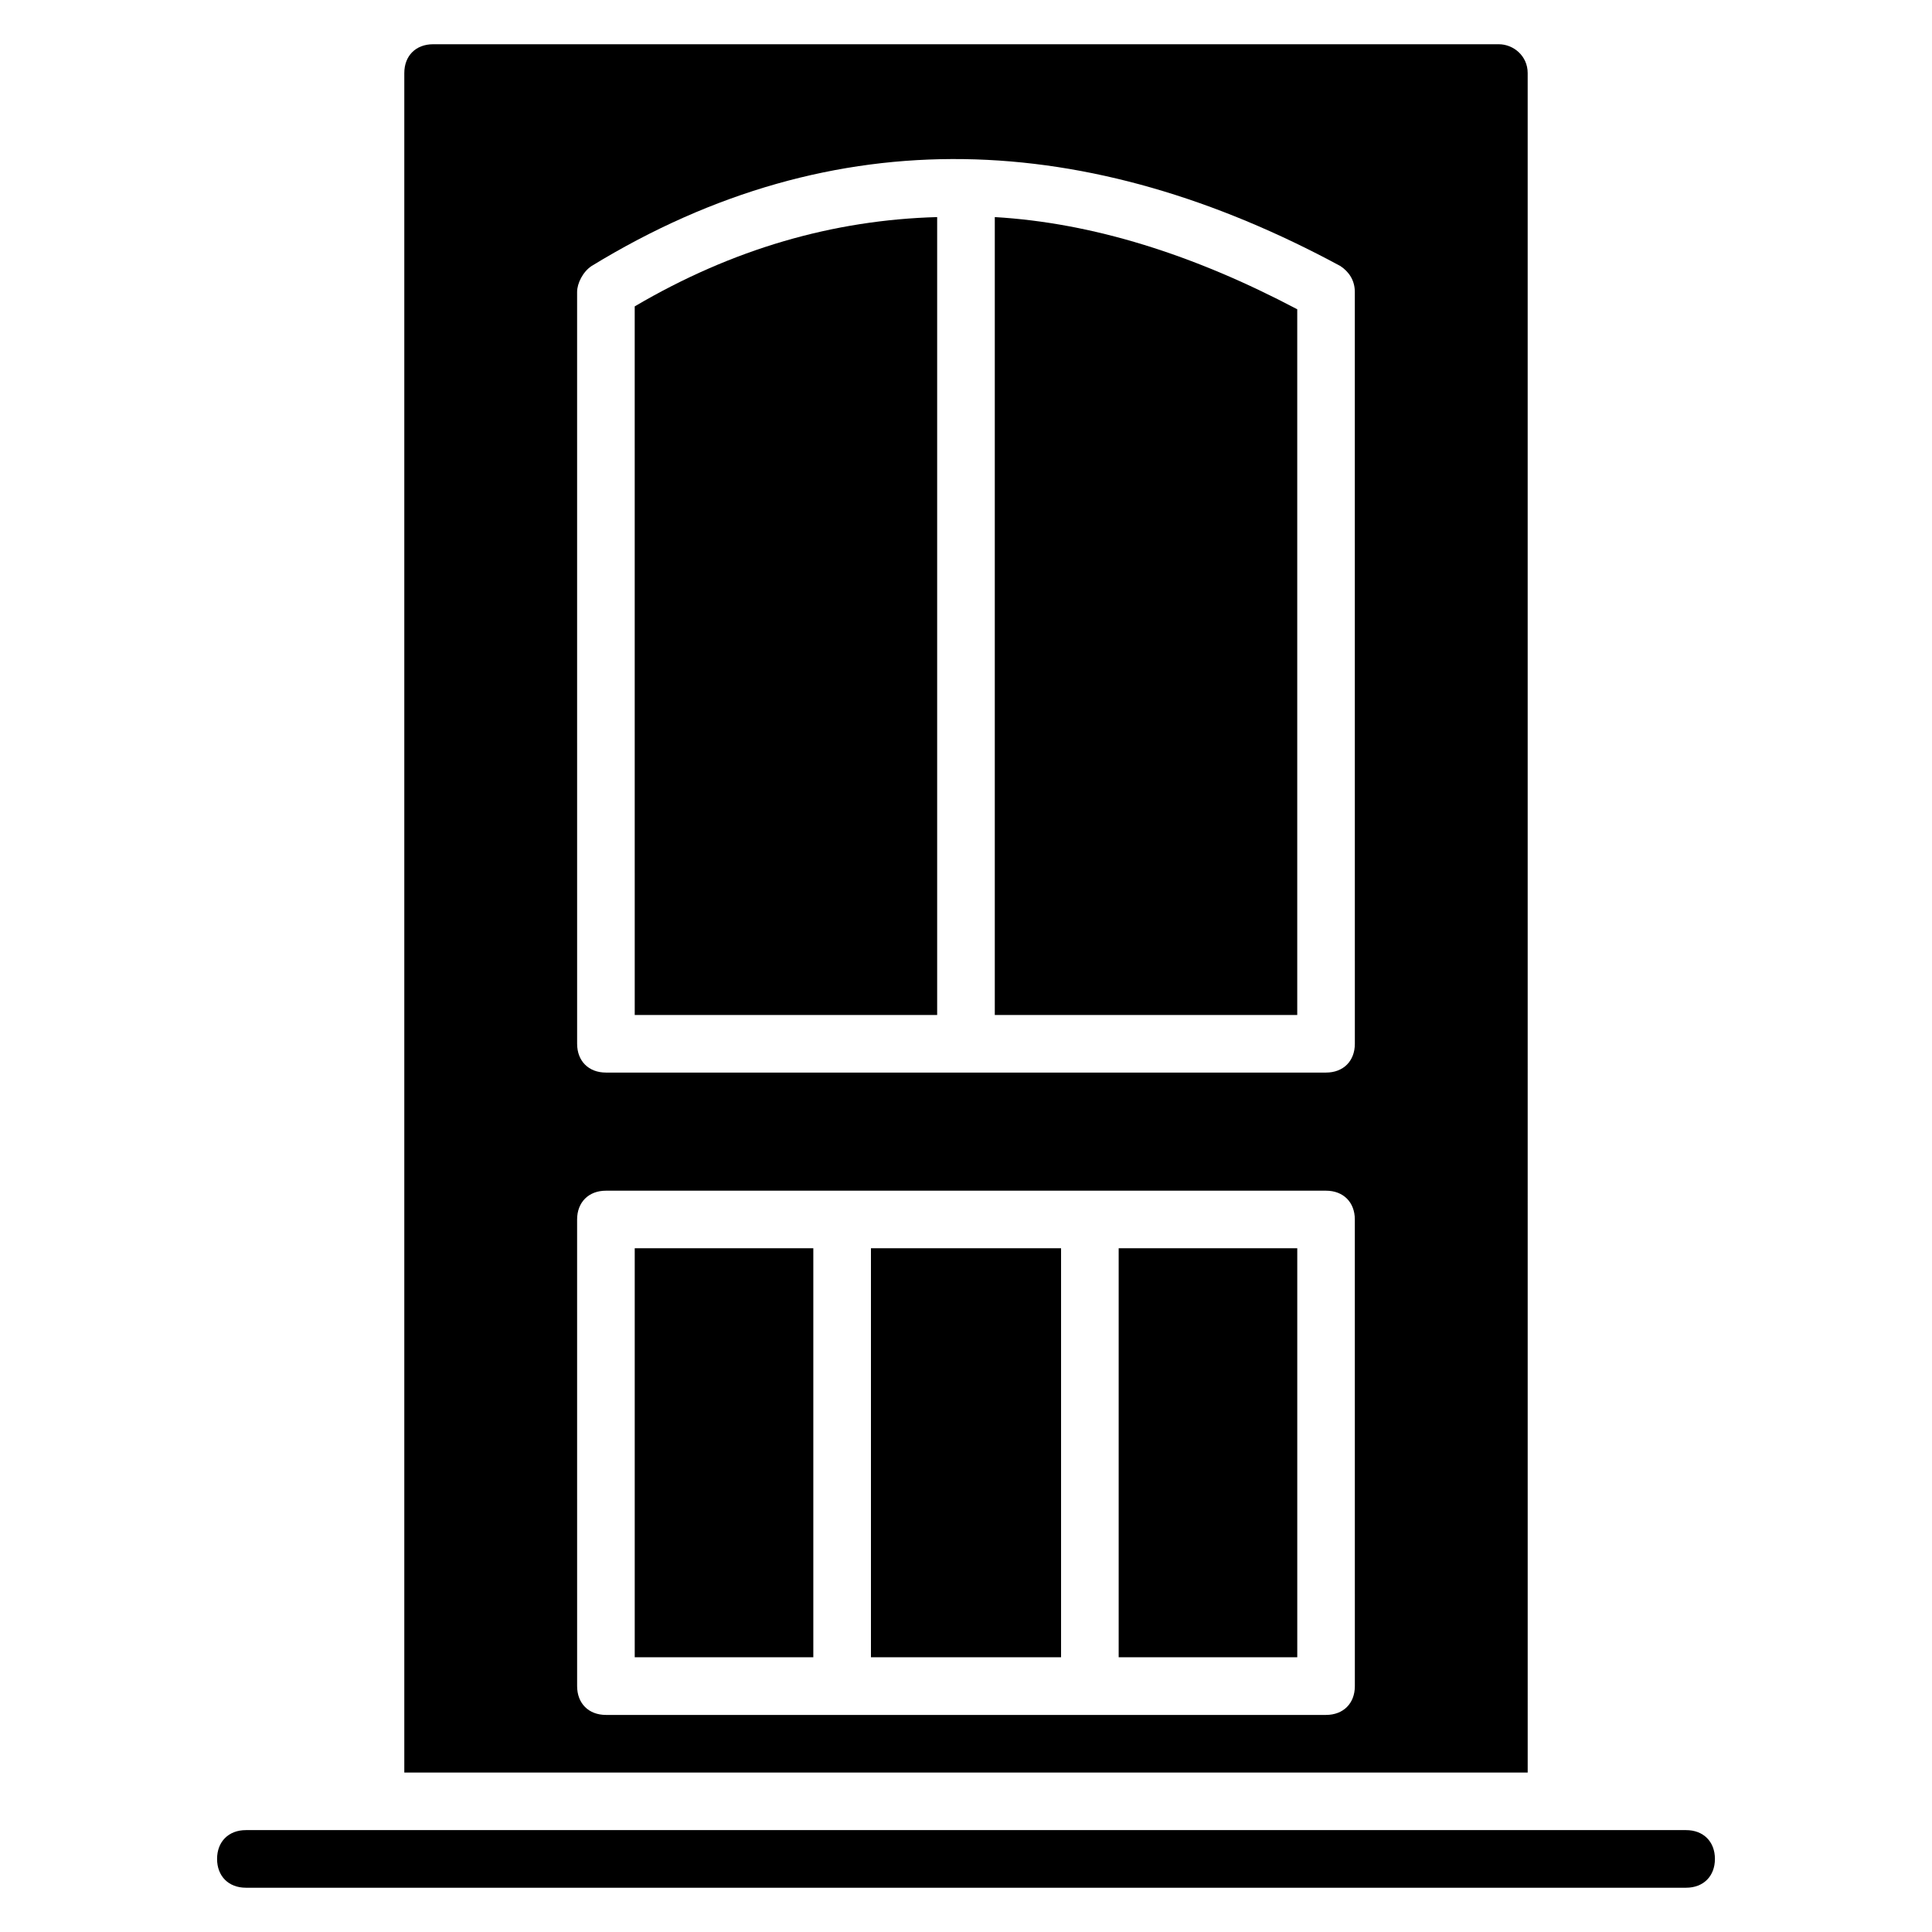
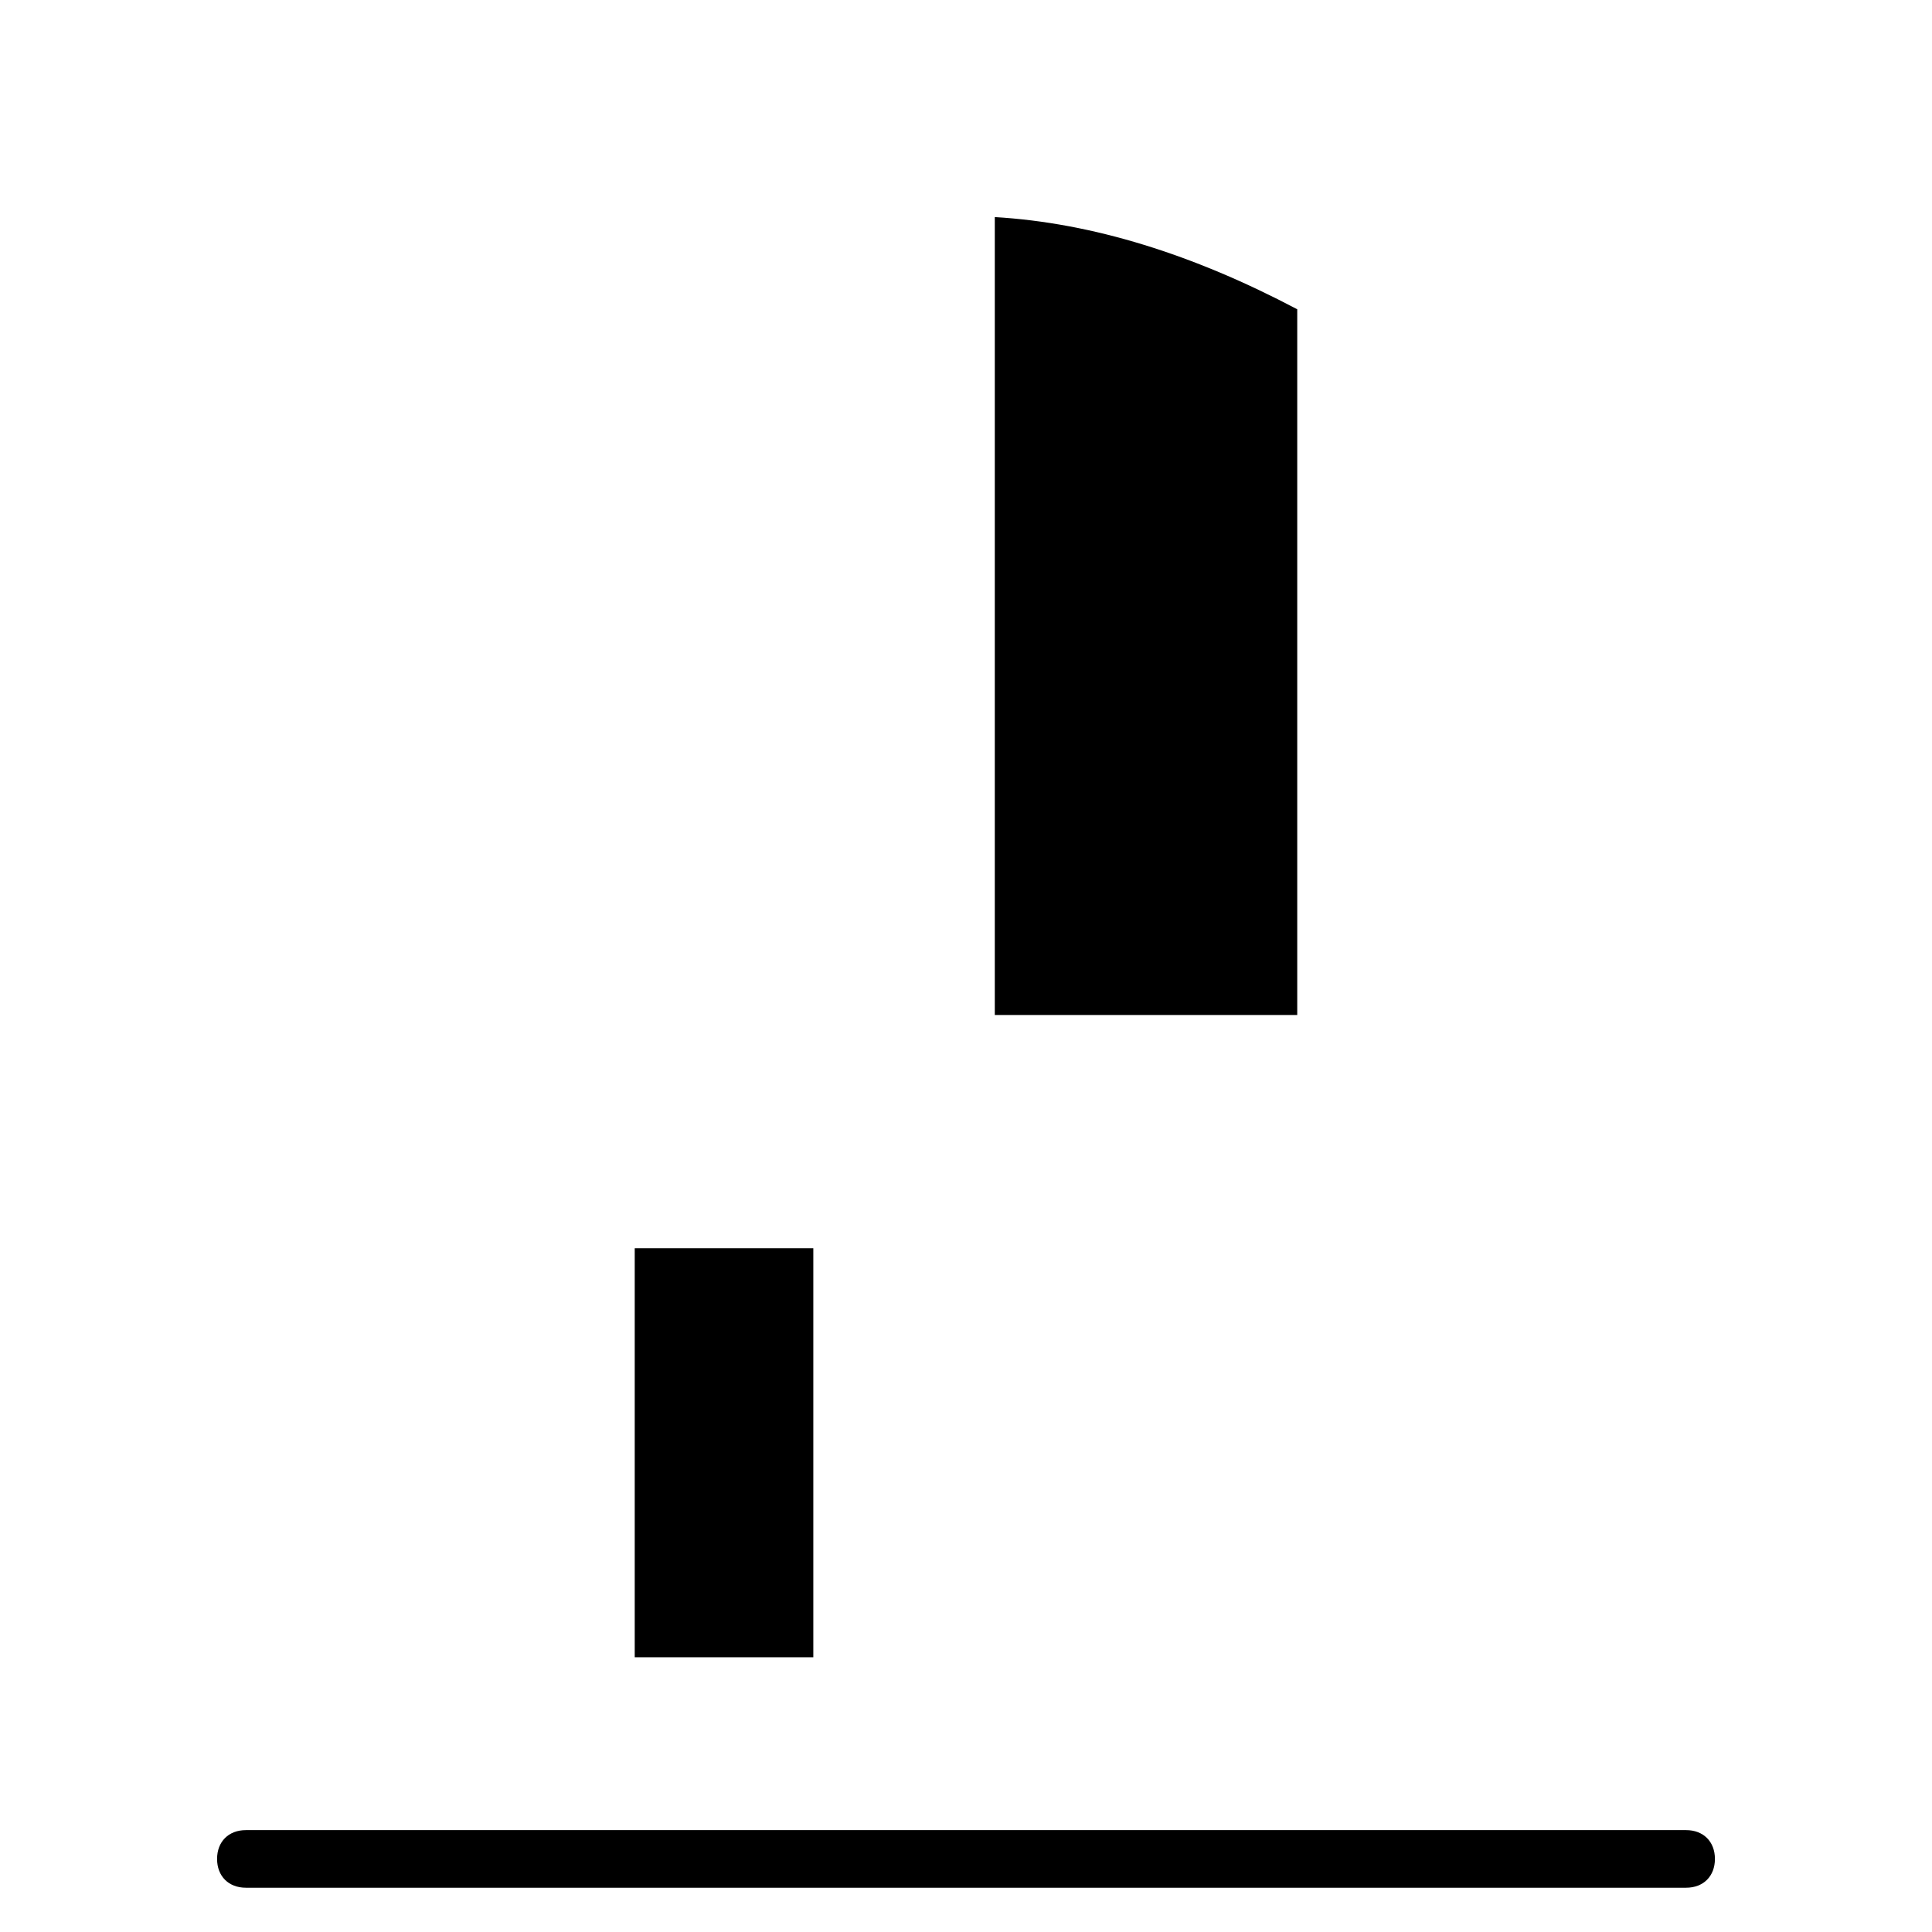
<svg xmlns="http://www.w3.org/2000/svg" fill="#000000" width="800px" height="800px" version="1.1" viewBox="144 144 512 512">
  <g>
    <path d="m590.84 629h-381.68c-4.582 0-7.633 3.055-7.633 7.633 0 4.582 3.055 7.633 7.633 7.633h381.68c4.582 0 7.633-3.055 7.633-7.633 0-4.582-3.055-7.633-7.633-7.633z" />
    <path d="m312.21 474.8h47.328v108.39h-47.328z" />
-     <path d="m440.46 474.8h47.328v108.39h-47.328z" />
-     <path d="m374.81 474.8h50.383v108.39h-50.383z" />
-     <path d="m312.21 412.98h80.148v-211.45c-27.48 0.762-54.199 8.398-80.152 23.664z" />
-     <path d="m548.85 163.36c0-4.582-3.816-7.633-7.633-7.633h-282.44c-4.582 0-7.633 3.055-7.633 7.633v450.38h297.71zm-45.801 427.48c0 4.582-3.055 7.633-7.633 7.633h-190.84c-4.582 0-7.633-3.055-7.633-7.633l-0.004-123.66c0-4.582 3.055-7.633 7.633-7.633h190.84c4.582 0 7.633 3.055 7.633 7.633zm0-170.23c0 4.582-3.055 7.633-7.633 7.633h-190.84c-4.582 0-7.633-3.055-7.633-7.633l-0.004-199.23c0-2.289 1.527-5.344 3.816-6.871 64.883-39.695 132.06-35.879 198.47 0 2.289 1.527 3.816 3.816 3.816 6.871z" />
    <path d="m407.63 412.98h80.152v-187.02c-27.48-14.504-54.199-22.902-80.152-24.43z" />
  </g>
</svg>